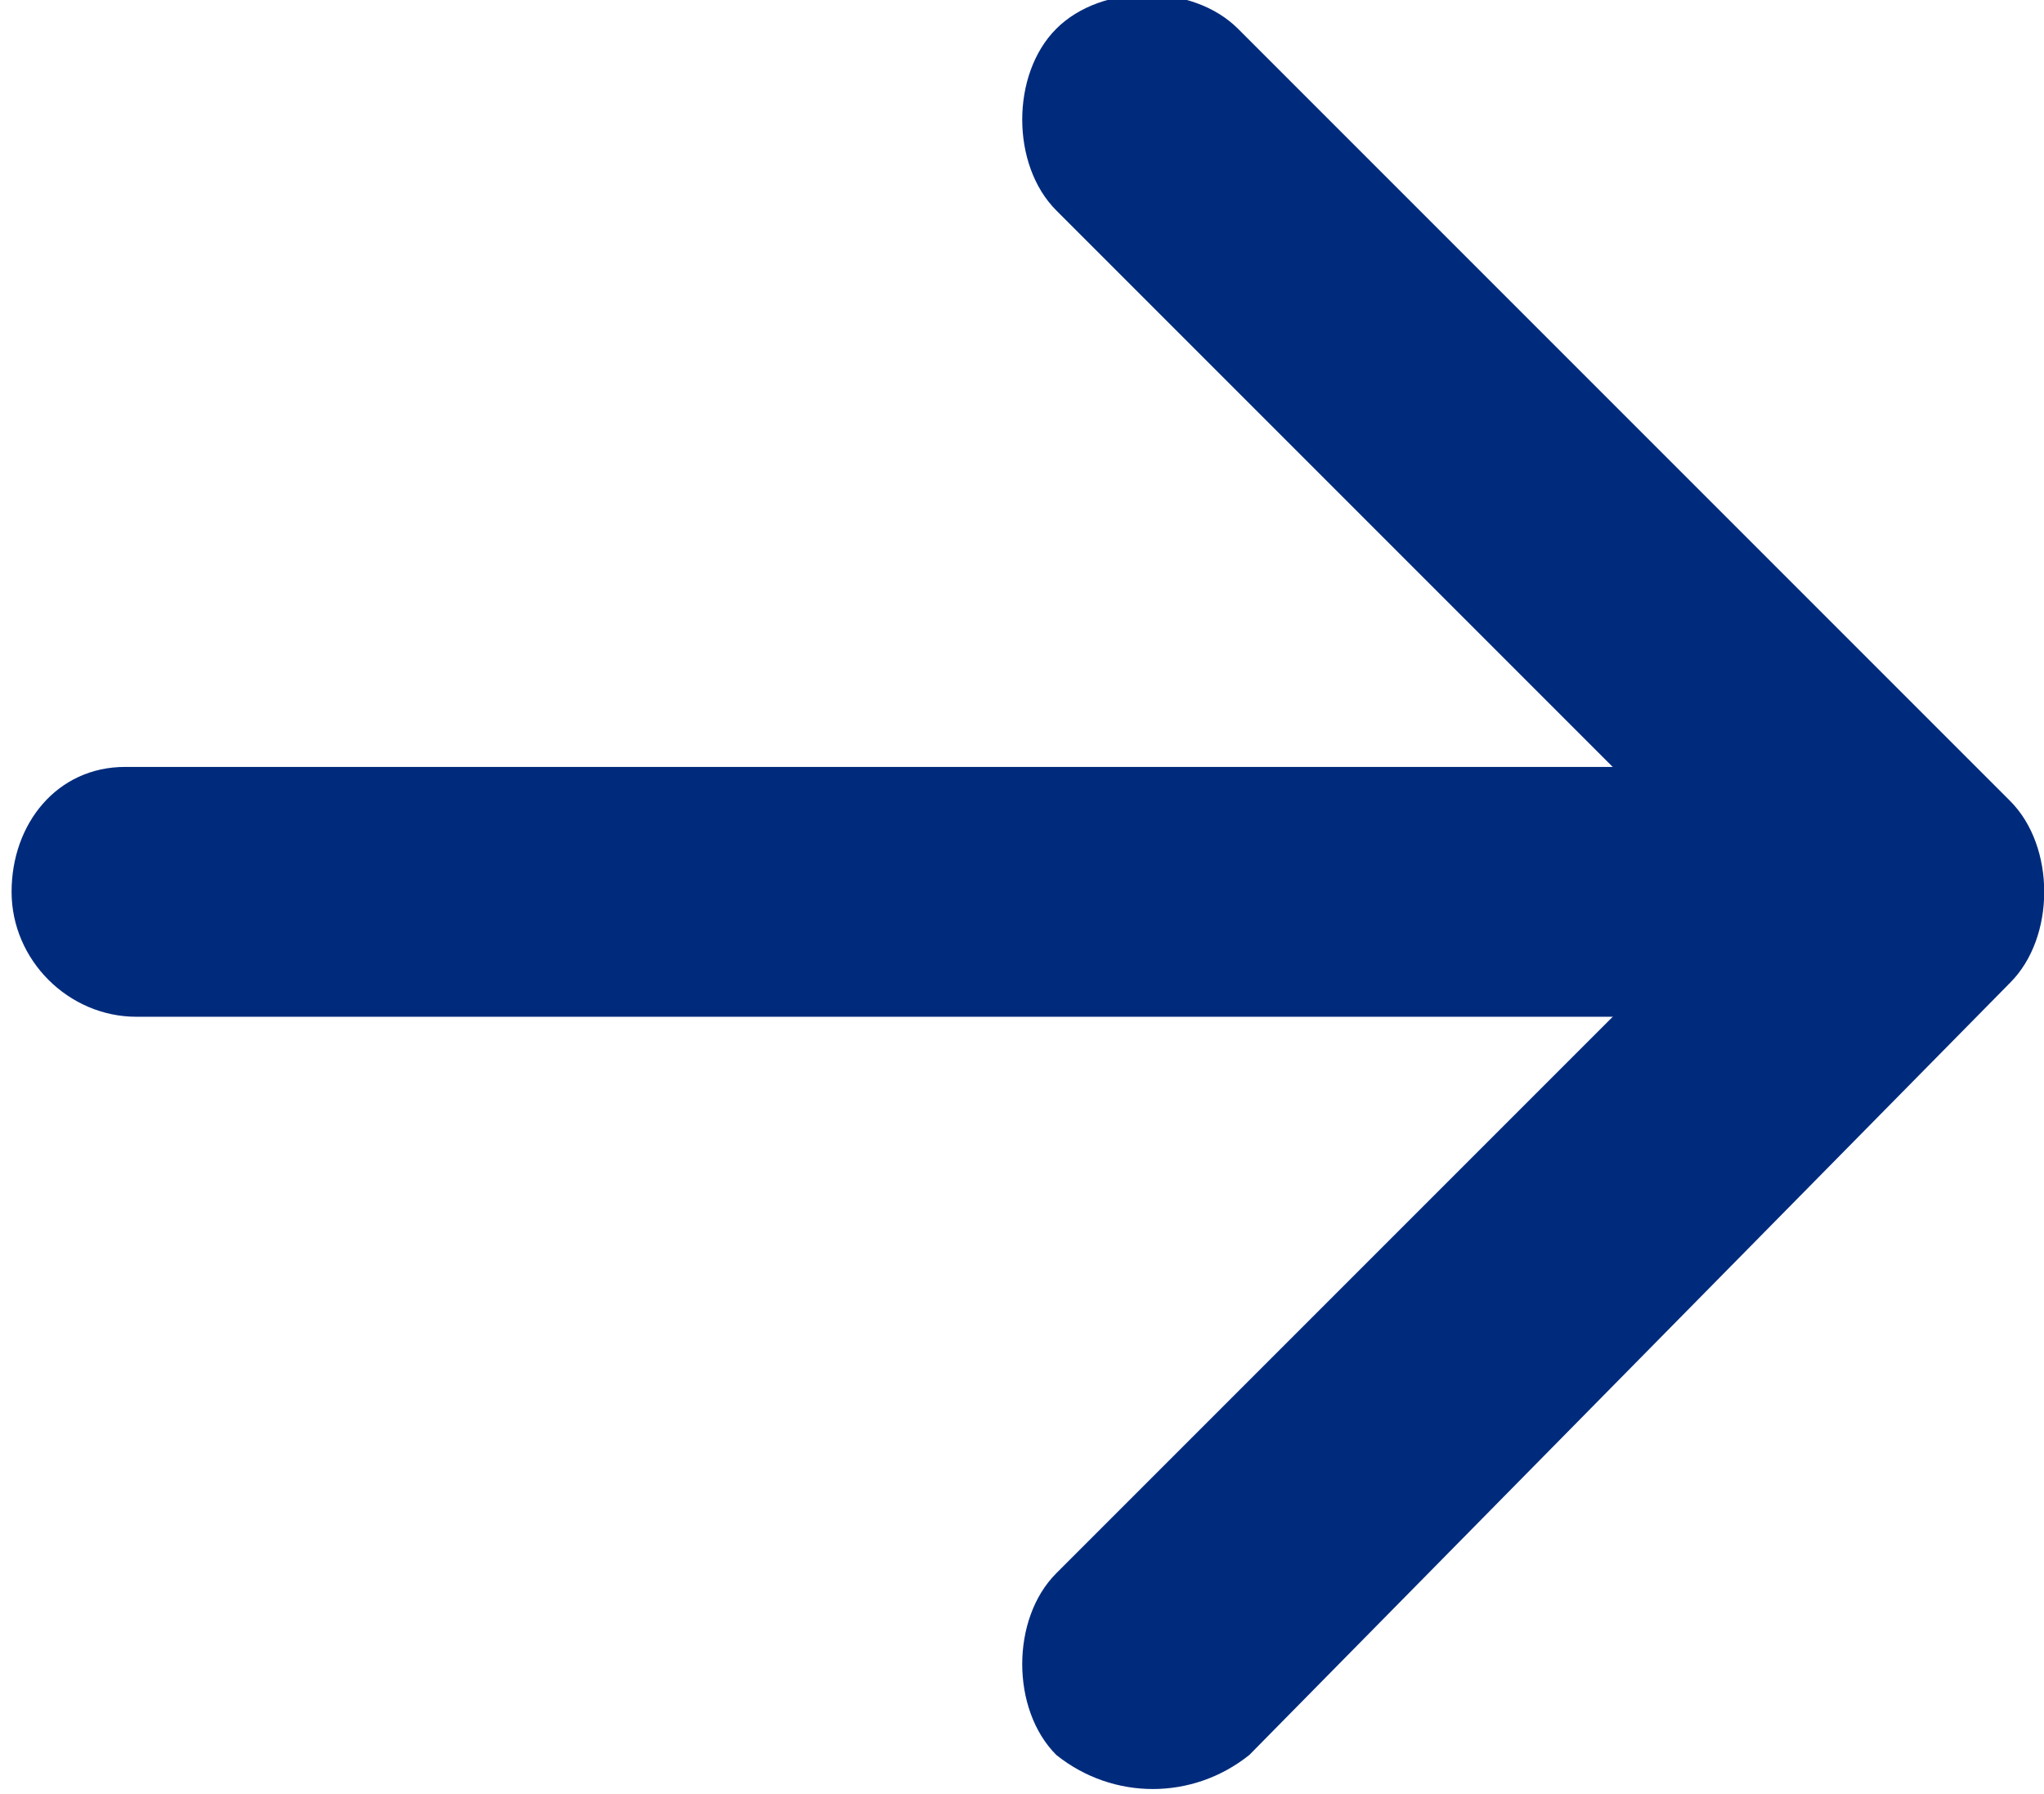
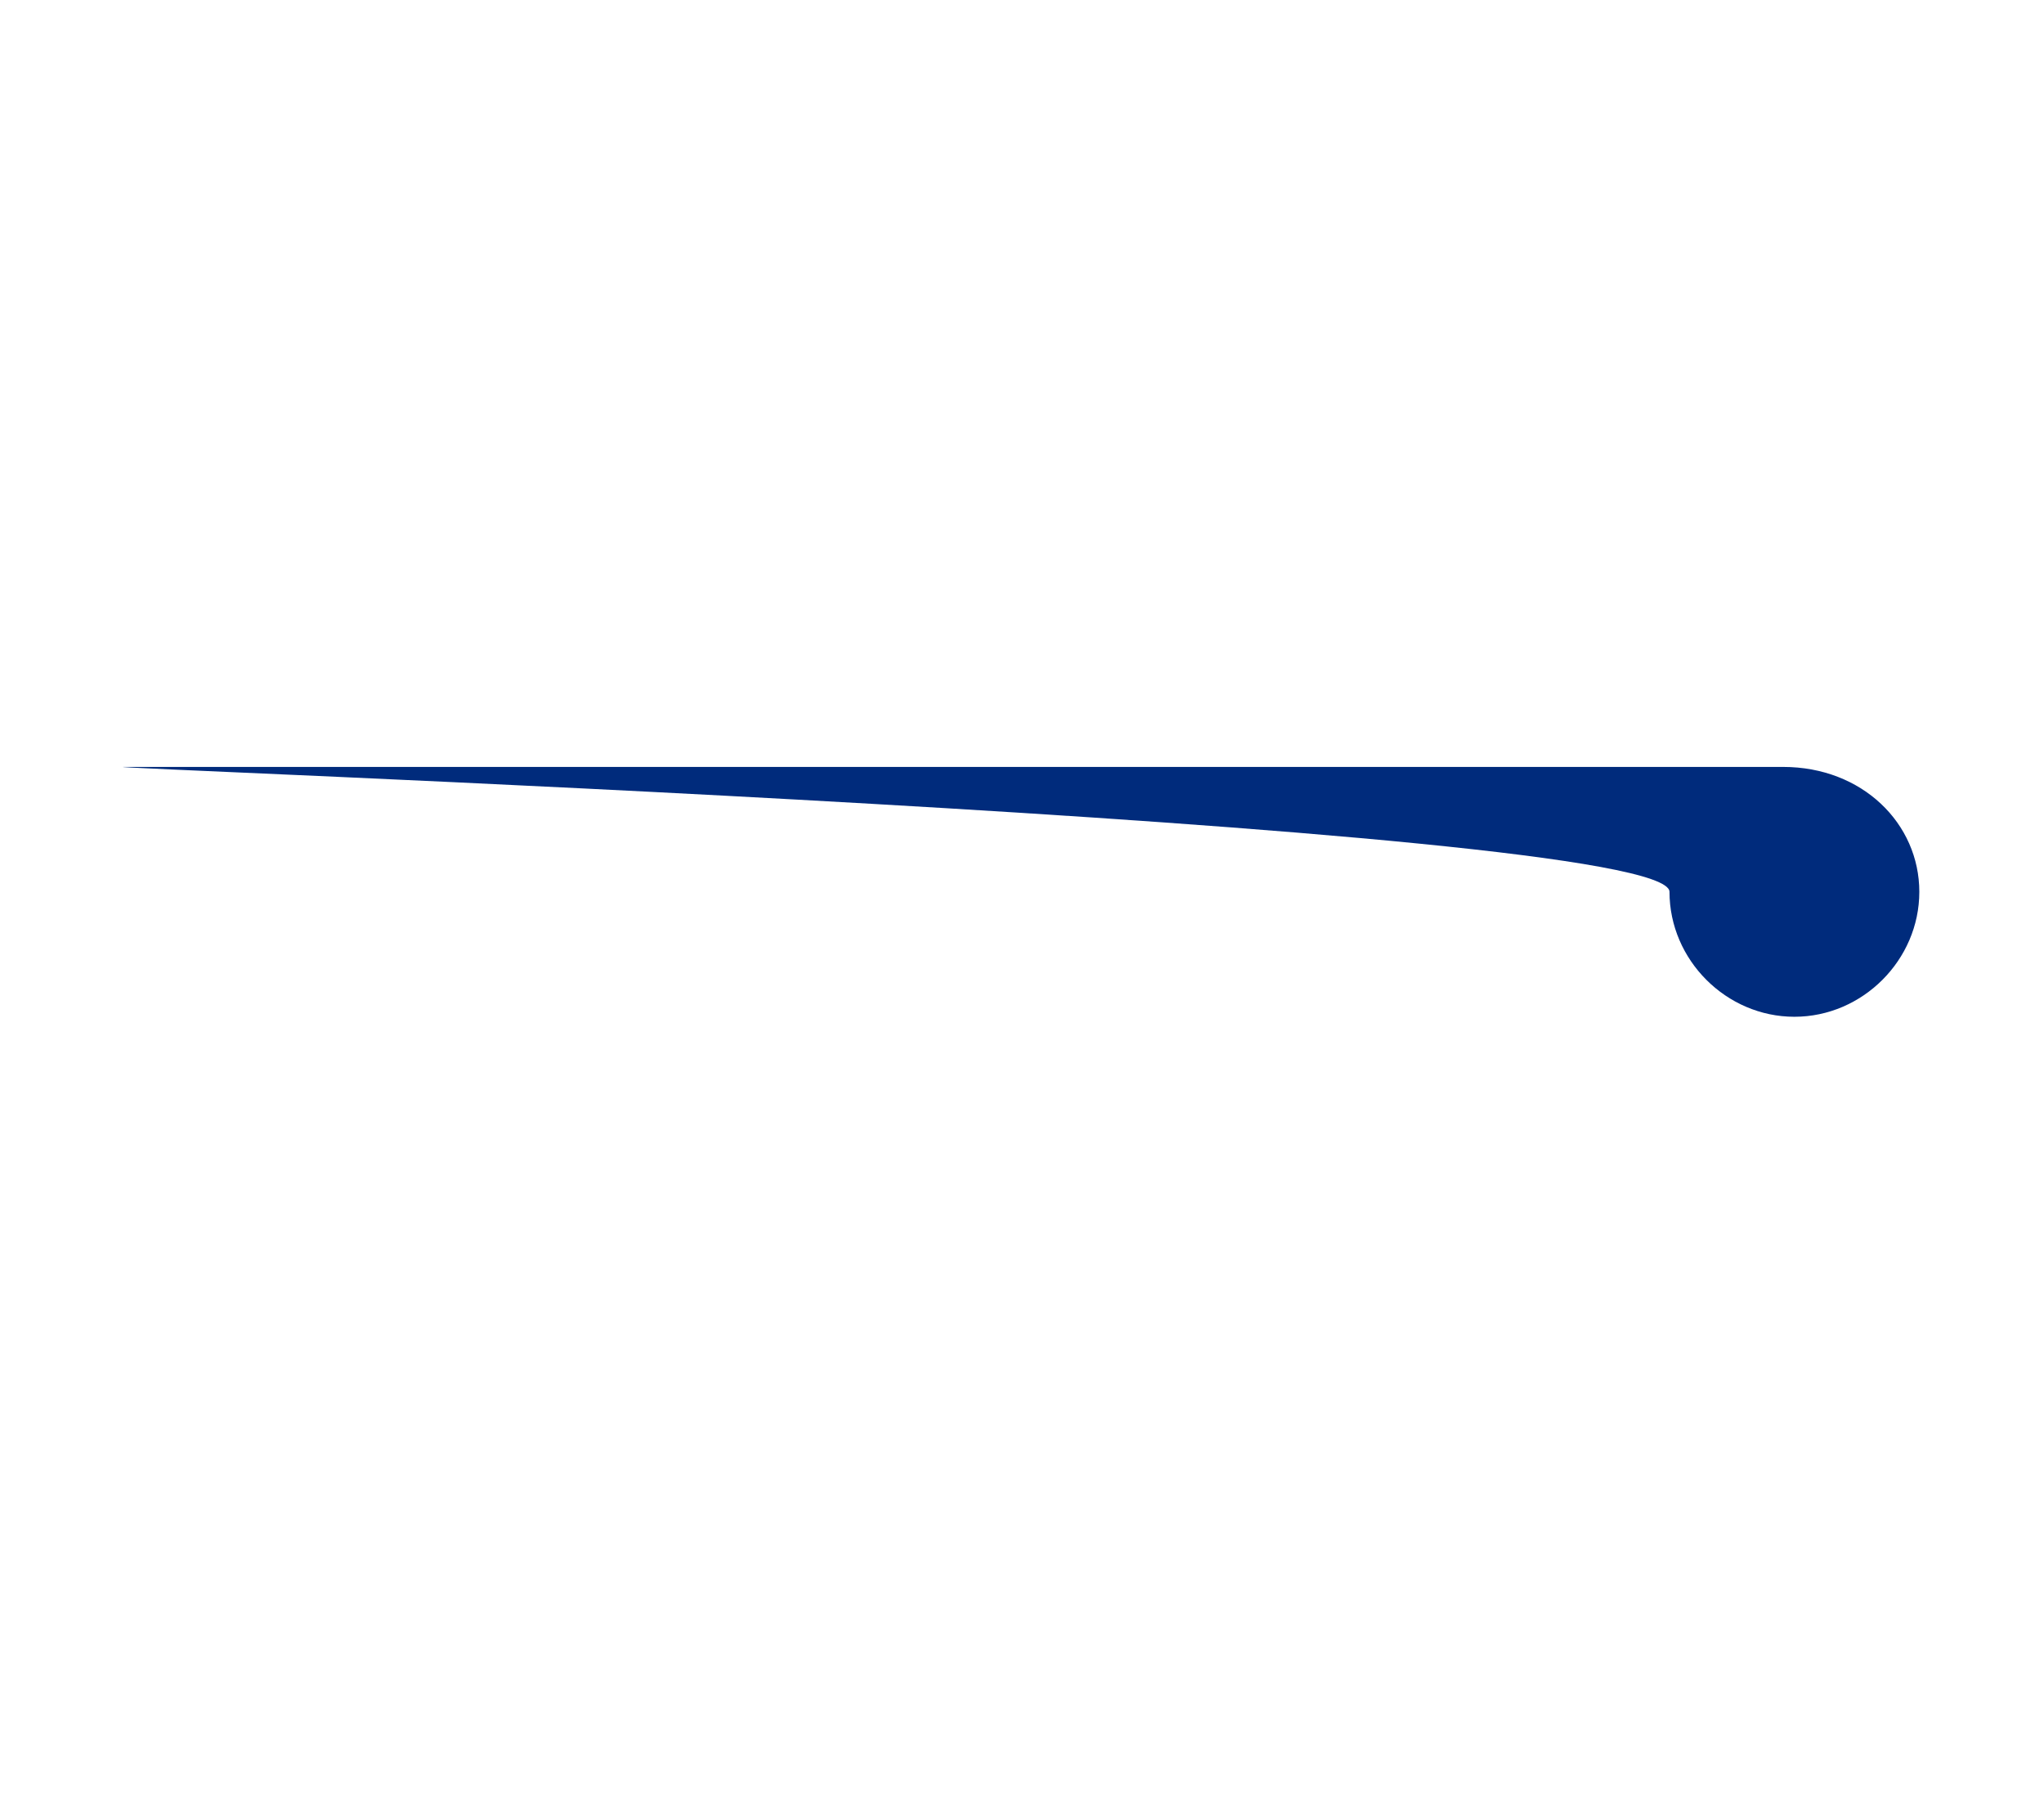
<svg xmlns="http://www.w3.org/2000/svg" version="1.1" id="Livello_1" x="0px" y="0px" viewBox="0 0 18 15.8" style="enable-background:new 0 0 18 15.8;" xml:space="preserve">
  <style type="text/css">
	.st0{fill:#002B7C;}
</style>
  <g id="freccia-link-pagina-icon" transform="translate(18.002 15.753) rotate(180)">
-     <path id="Tracciato_207" class="st0" d="M8.7,0.3c0.4,0.4,0.4,1.2,0,1.6c0,0,0,0,0,0l-6,6l6,6c0.4,0.4,0.4,1.2,0,1.6   c-0.4,0.4-1.2,0.4-1.6,0l0,0L0.3,8.7c-0.4-0.4-0.4-1.2,0-1.6c0,0,0,0,0,0l6.7-6.8C7.5-0.1,8.2-0.1,8.7,0.3C8.7,0.3,8.7,0.3,8.7,0.3   z" />
-     <path id="Tracciato_208" class="st0" d="M1.1,7.9c0-0.6,0.5-1.1,1.1-1.1h14.6c0.6,0,1.1,0.5,1.1,1.1S17.5,9,16.9,9H2.3   C1.6,9,1.1,8.5,1.1,7.9z" />
+     <path id="Tracciato_208" class="st0" d="M1.1,7.9c0-0.6,0.5-1.1,1.1-1.1c0.6,0,1.1,0.5,1.1,1.1S17.5,9,16.9,9H2.3   C1.6,9,1.1,8.5,1.1,7.9z" />
  </g>
</svg>